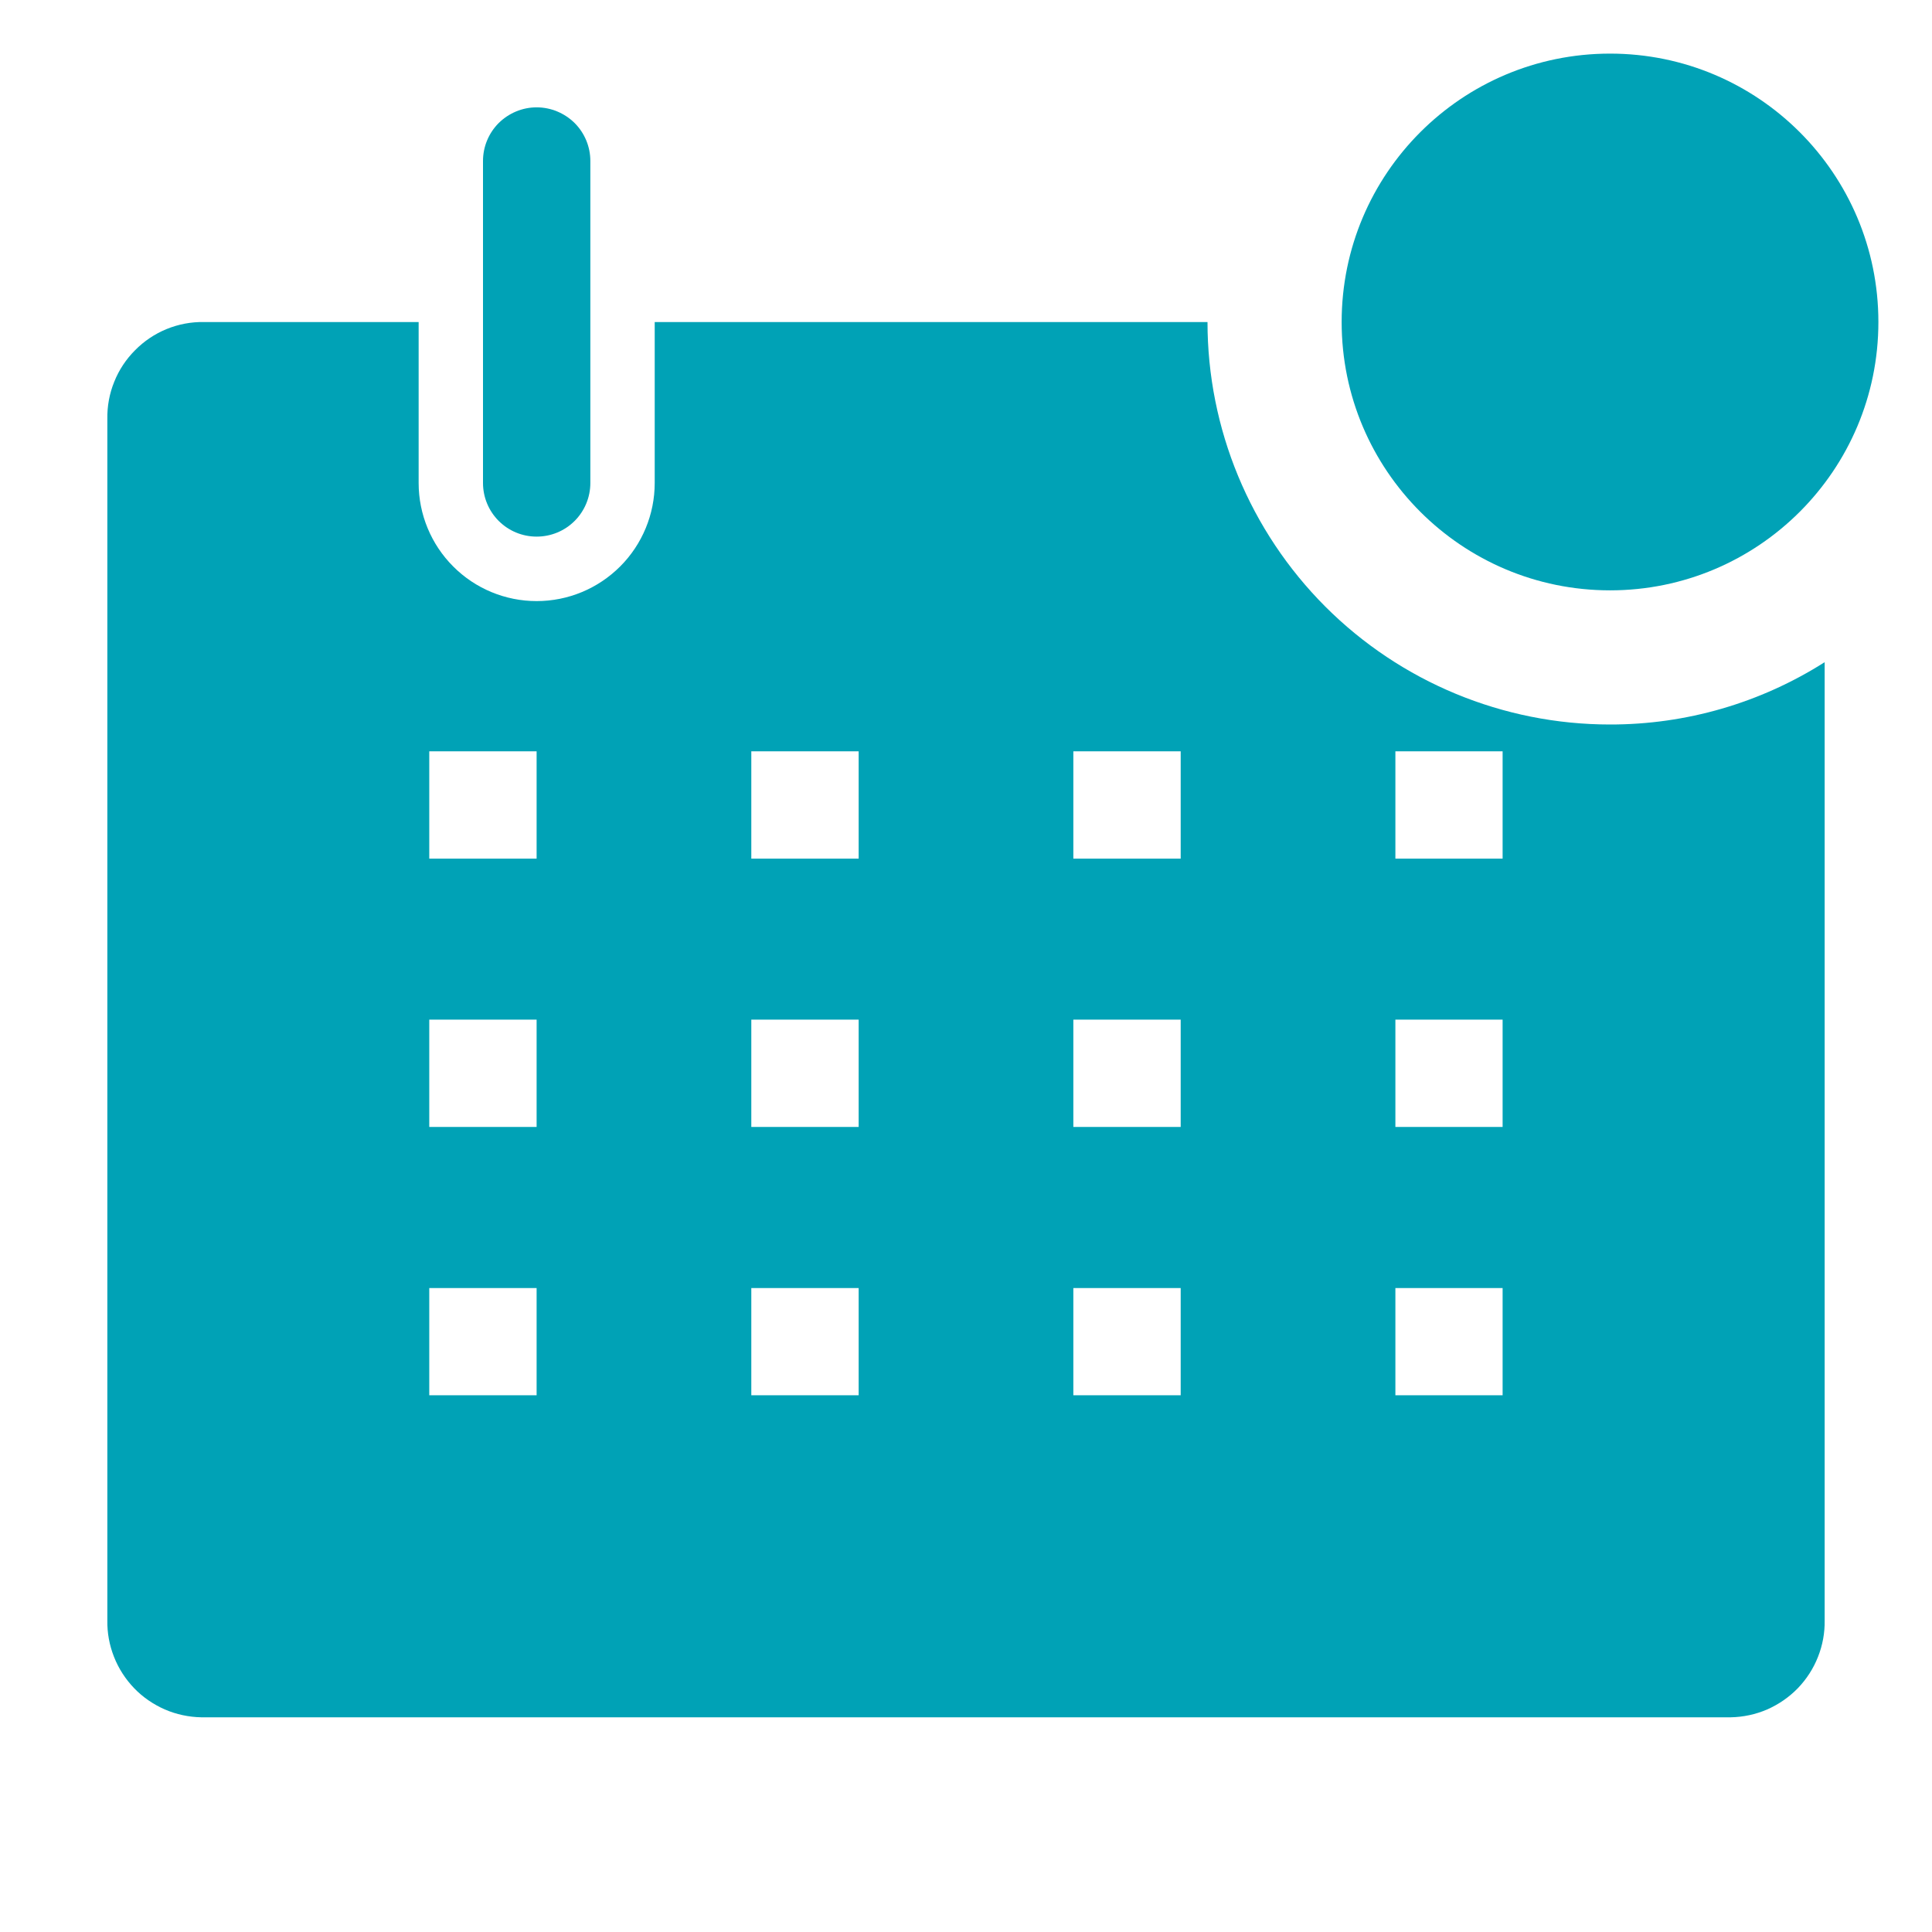
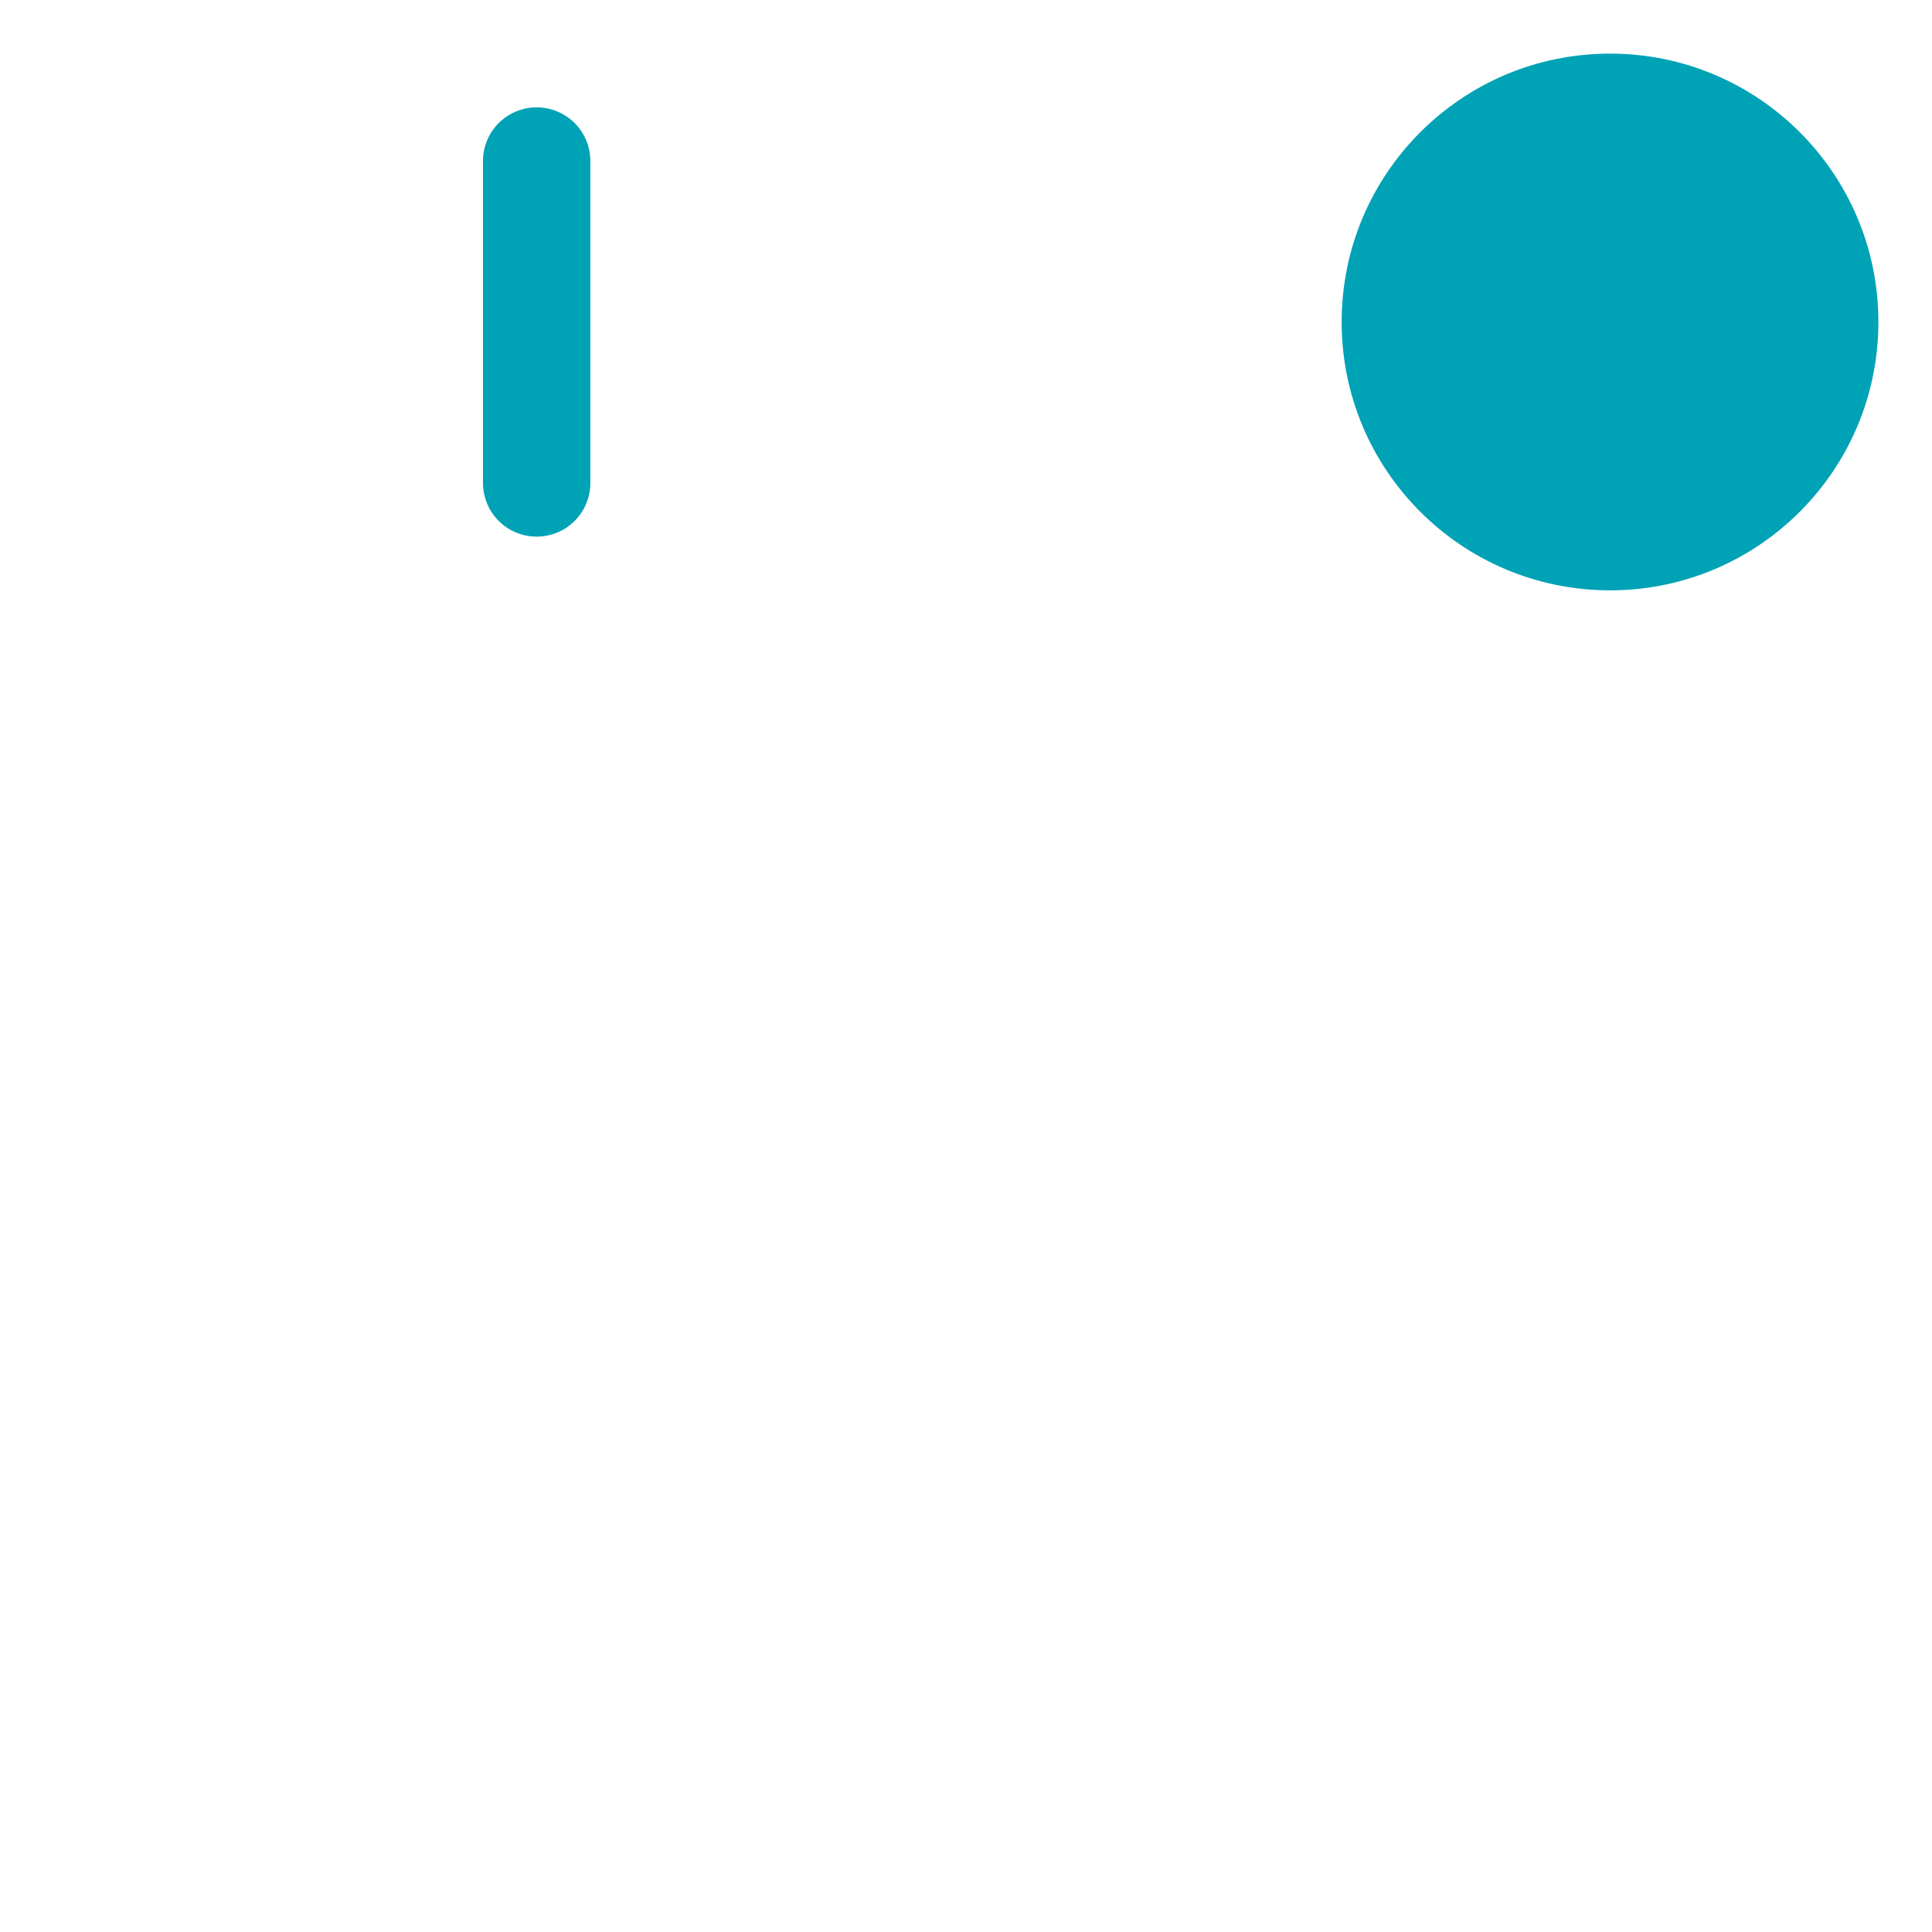
<svg xmlns="http://www.w3.org/2000/svg" width="16" height="16" viewBox="0 0 16 16" fill="none">
  <g clip-path="url(#clip0_1382_3856)">
    <path d="M4.444 4.444C4.562 4.444 4.675 4.398 4.759 4.314C4.842 4.231 4.889 4.118 4.889 4V1.333C4.889 1.215 4.842 1.102 4.759 1.019C4.675 0.936 4.562 0.889 4.444 0.889C4.327 0.889 4.214 0.936 4.13 1.019C4.047 1.102 4 1.215 4 1.333V4C4 4.118 4.047 4.231 4.13 4.314C4.214 4.398 4.327 4.444 4.444 4.444Z" fill="#00A2B6" />
-     <path d="M13.333 6C12.449 6 11.601 5.649 10.976 5.024C10.351 4.398 10 3.551 10 2.667H5.422V4C5.422 4.259 5.319 4.508 5.136 4.691C4.952 4.875 4.704 4.978 4.444 4.978C4.185 4.978 3.936 4.875 3.753 4.691C3.57 4.508 3.467 4.259 3.467 4V2.667H1.689C1.583 2.665 1.478 2.685 1.38 2.725C1.282 2.765 1.193 2.825 1.119 2.9C1.044 2.975 0.985 3.064 0.946 3.162C0.906 3.26 0.887 3.365 0.889 3.471V13.418C0.887 13.522 0.906 13.625 0.944 13.721C0.982 13.818 1.039 13.906 1.111 13.981C1.183 14.056 1.27 14.115 1.365 14.157C1.46 14.198 1.563 14.22 1.667 14.222H14.333C14.437 14.22 14.54 14.198 14.635 14.157C14.73 14.115 14.816 14.056 14.889 13.981C14.961 13.906 15.018 13.818 15.056 13.721C15.094 13.625 15.113 13.522 15.111 13.418V5.484C14.579 5.822 13.963 6.001 13.333 6ZM4.444 11.555H3.555V10.667H4.444V11.555ZM4.444 9.333H3.555V8.444H4.444V9.333ZM4.444 7.111H3.555V6.222H4.444V7.111ZM7.111 11.555H6.222V10.667H7.111V11.555ZM7.111 9.333H6.222V8.444H7.111V9.333ZM7.111 7.111H6.222V6.222H7.111V7.111ZM9.778 11.555H8.889V10.667H9.778V11.555ZM9.778 9.333H8.889V8.444H9.778V9.333ZM9.778 7.111H8.889V6.222H9.778V7.111ZM12.444 11.555H11.556V10.667H12.444V11.555ZM12.444 9.333H11.556V8.444H12.444V9.333ZM12.444 7.111H11.556V6.222H12.444V7.111Z" fill="#00A2B6" />
    <path d="M13.334 4.889C14.561 4.889 15.556 3.894 15.556 2.667C15.556 1.439 14.561 0.444 13.334 0.444C12.106 0.444 11.111 1.439 11.111 2.667C11.111 3.894 12.106 4.889 13.334 4.889Z" fill="#00A2B6" />
  </g>
  <defs>
    <clipPath id="clip0_1382_3856">
      <rect width="16" height="16" fill="white" />
    </clipPath>
  </defs>
</svg>